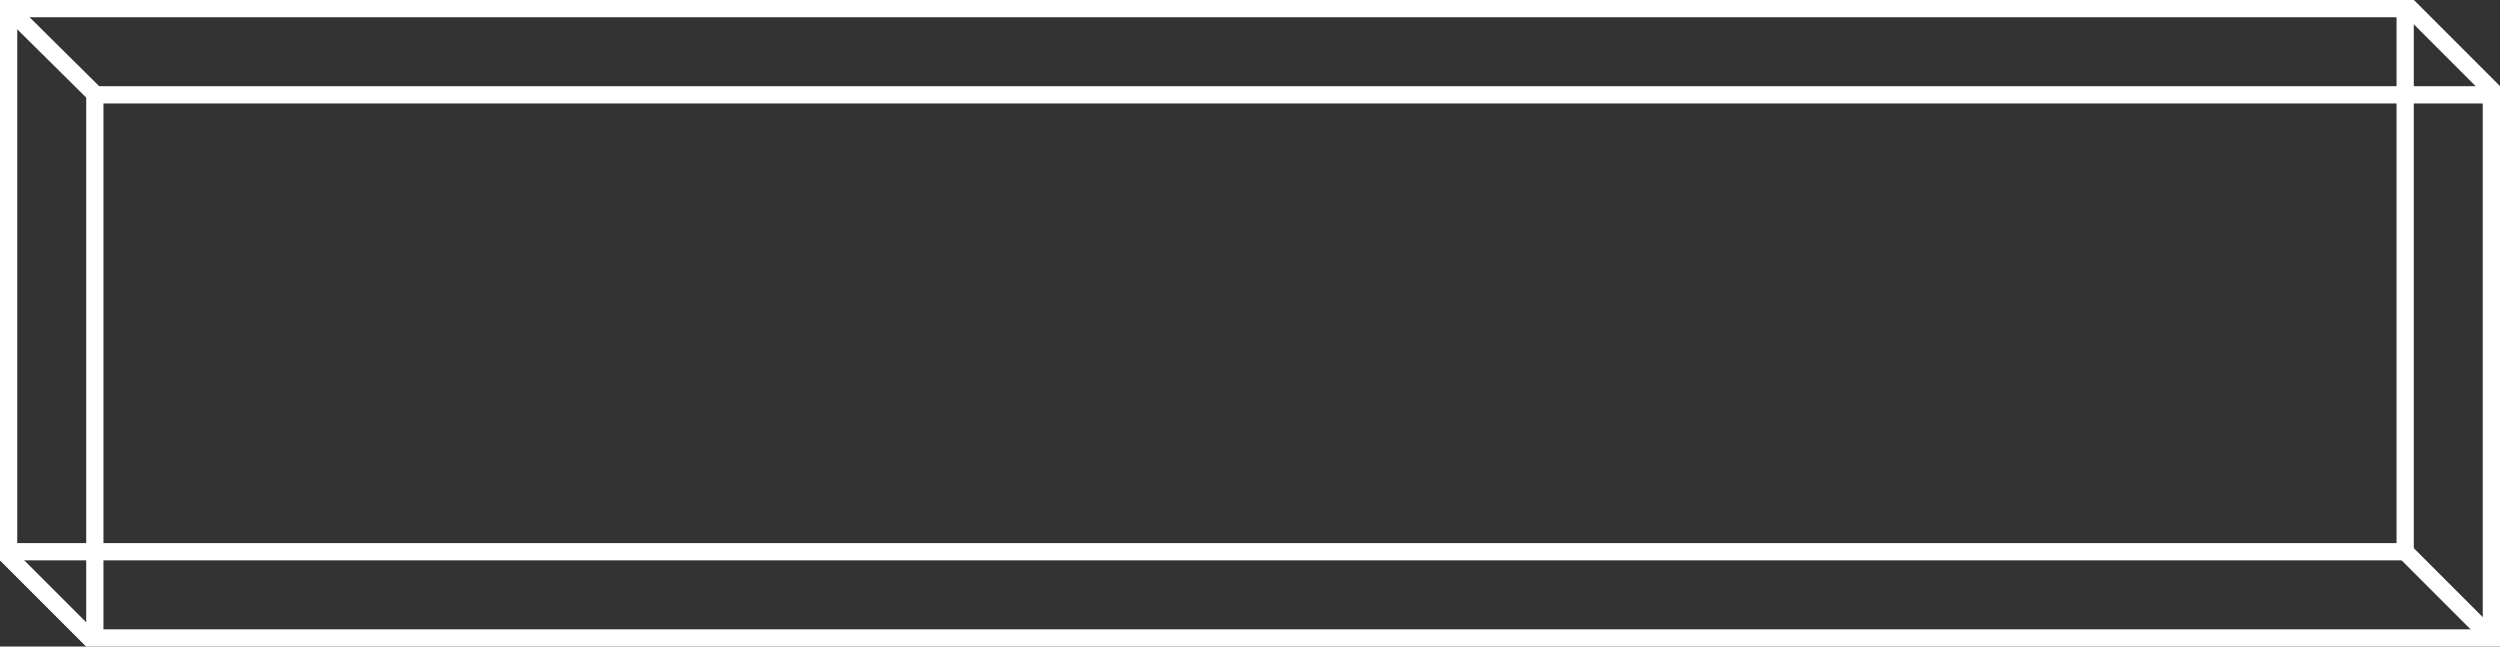
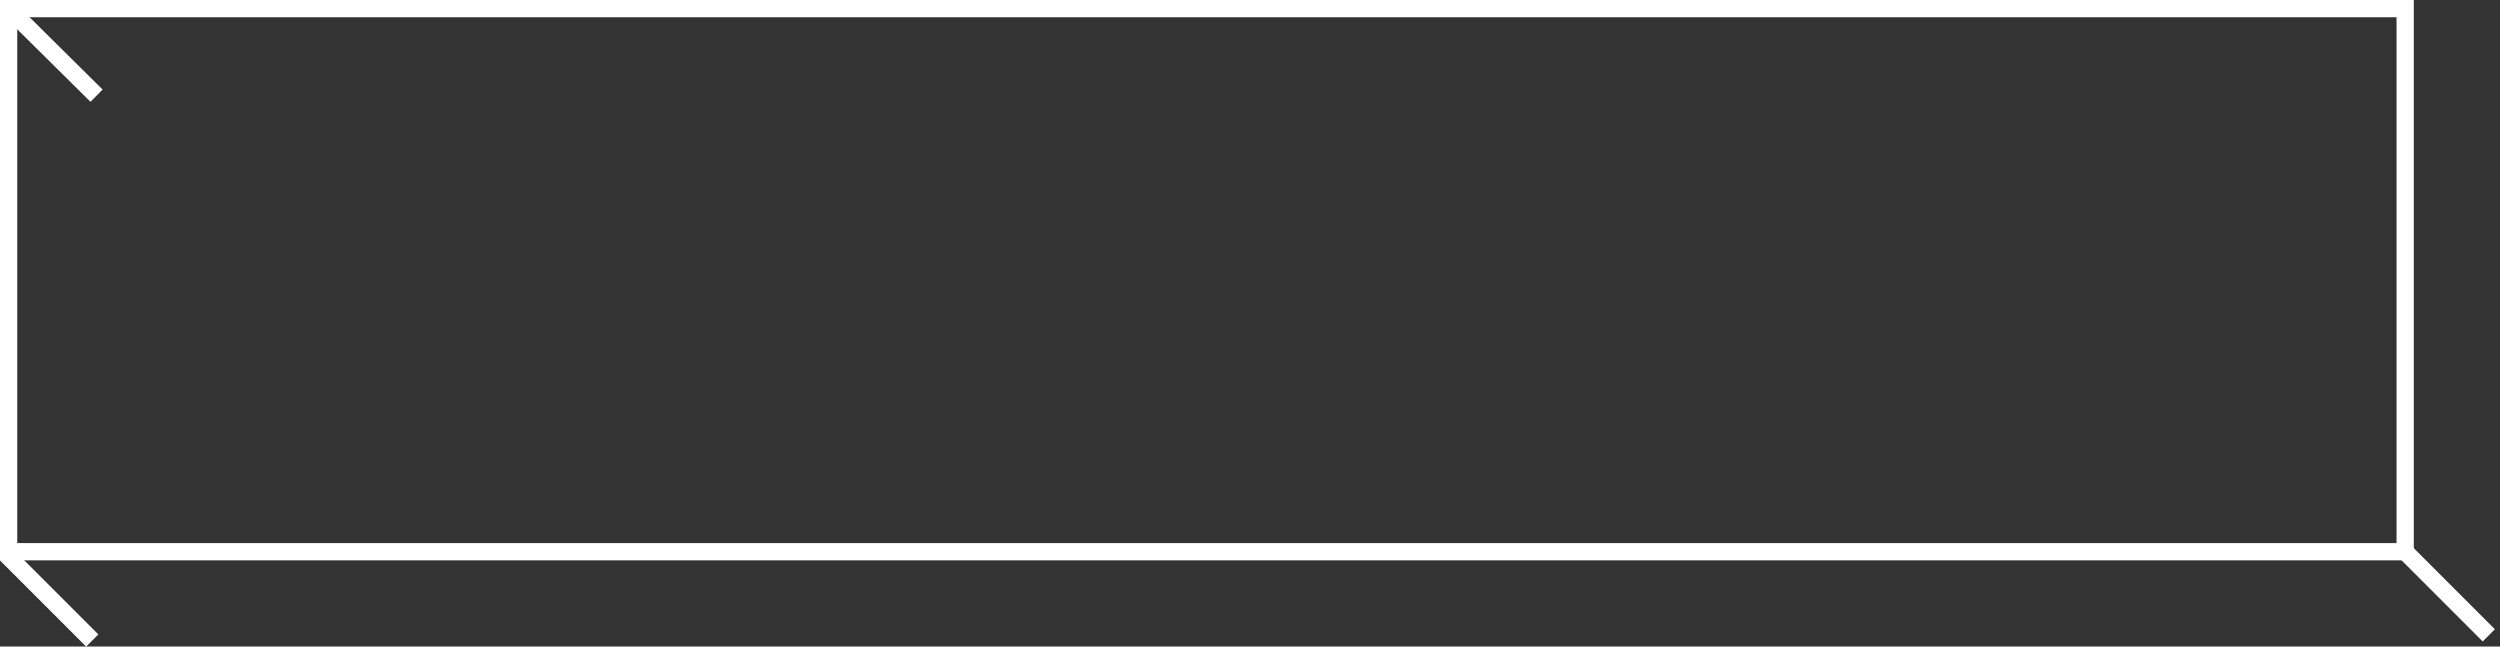
<svg xmlns="http://www.w3.org/2000/svg" id="Слой_1" x="0px" y="0px" viewBox="0 0 290 75" style="enable-background:new 0 0 290 75;" xml:space="preserve">
  <rect x="0" y="0" width="290" height="75" fill="#333333" stroke="none" />
  <style type="text/css"> .st0{fill:#FFFFFF;} .st1{fill:none;stroke:#FFFFFF;stroke-width:2;stroke-miterlimit:10;} </style>
  <g>
    <path class="st0" d="M278,63H2V2h276V63 M280,65V0L0,0l0,65H280L280,65z" />
  </g>
  <g>
-     <path class="st0" d="M288,73H12V12h276V73 M290,75V10H10v65H290L290,75z" />
-   </g>
+     </g>
  <g>
    <line class="st1" x1="11.2" y1="11.1" x2="1.1" y2="1.1" />
  </g>
  <g>
    <path class="st1" d="M289.6,10.5" />
  </g>
  <g>
    <path class="st1" d="M279.6,0.5" />
  </g>
  <line class="st1" x1="10.7" y1="74.3" x2="0.7" y2="64.3" />
-   <line class="st1" x1="289.3" y1="10.7" x2="279.3" y2="0.7" />
  <g>
    <line class="st1" x1="278.9" y1="63.9" x2="288.7" y2="73.7" />
  </g>
</svg>